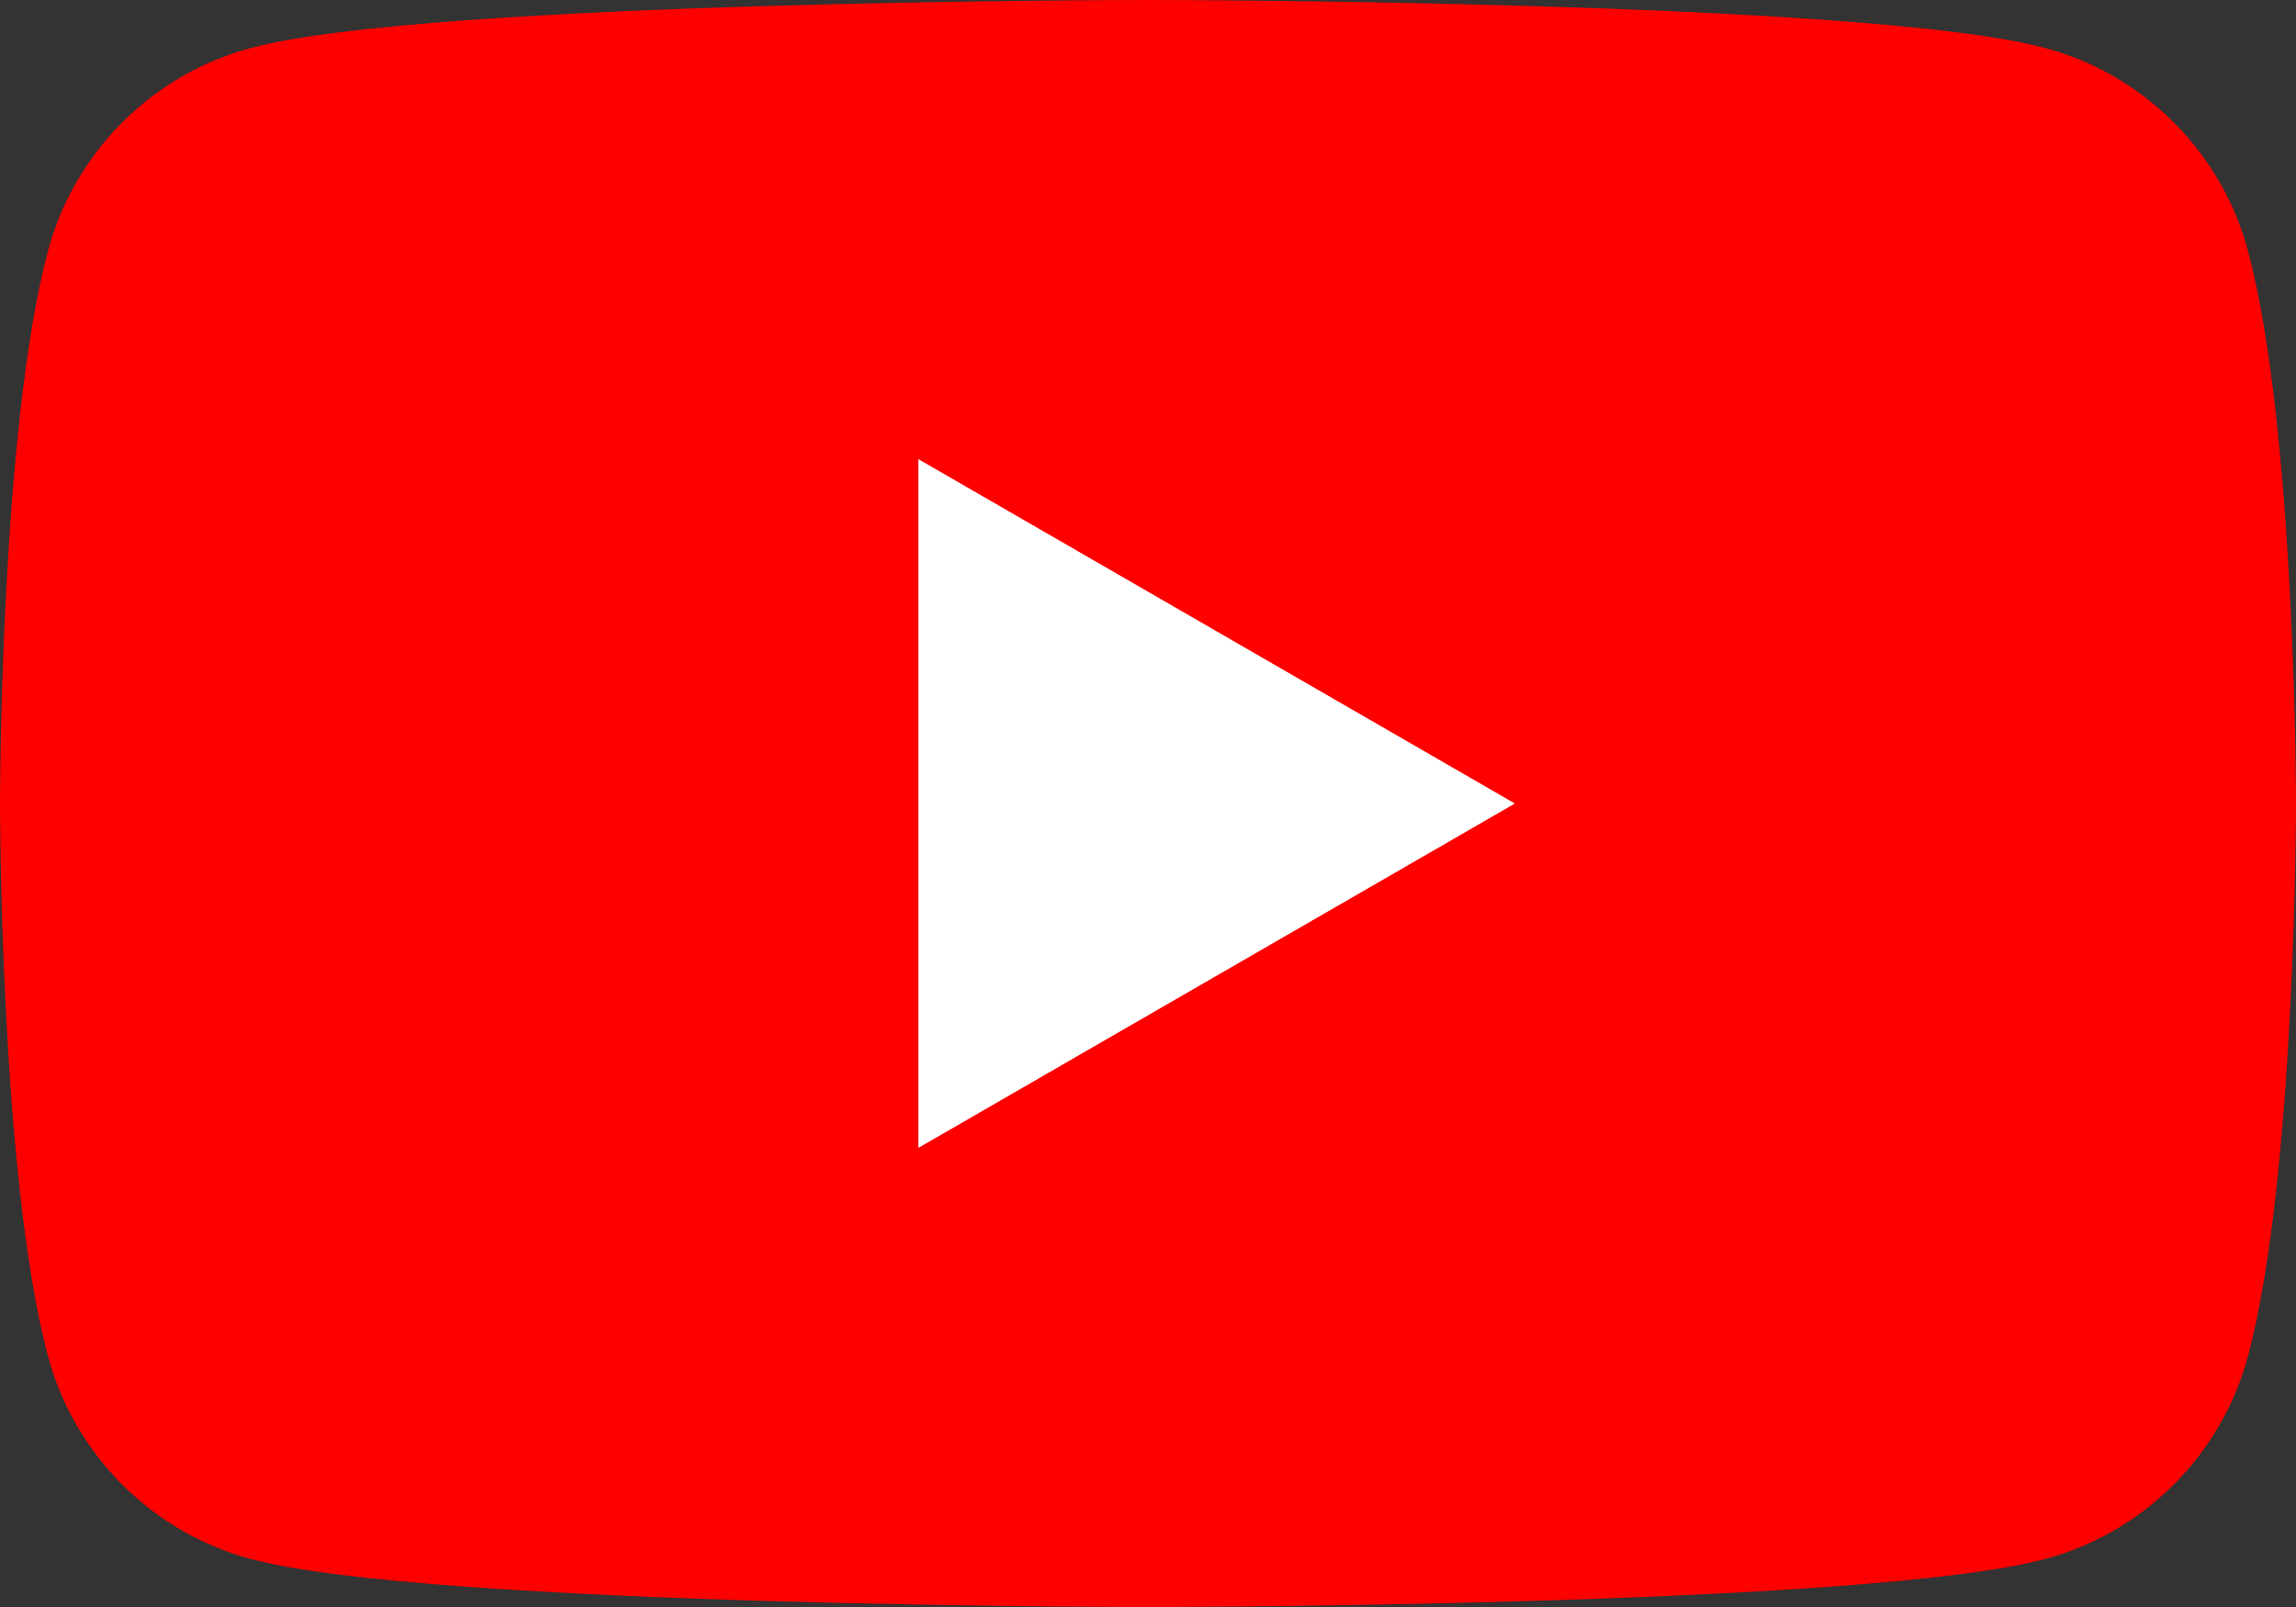
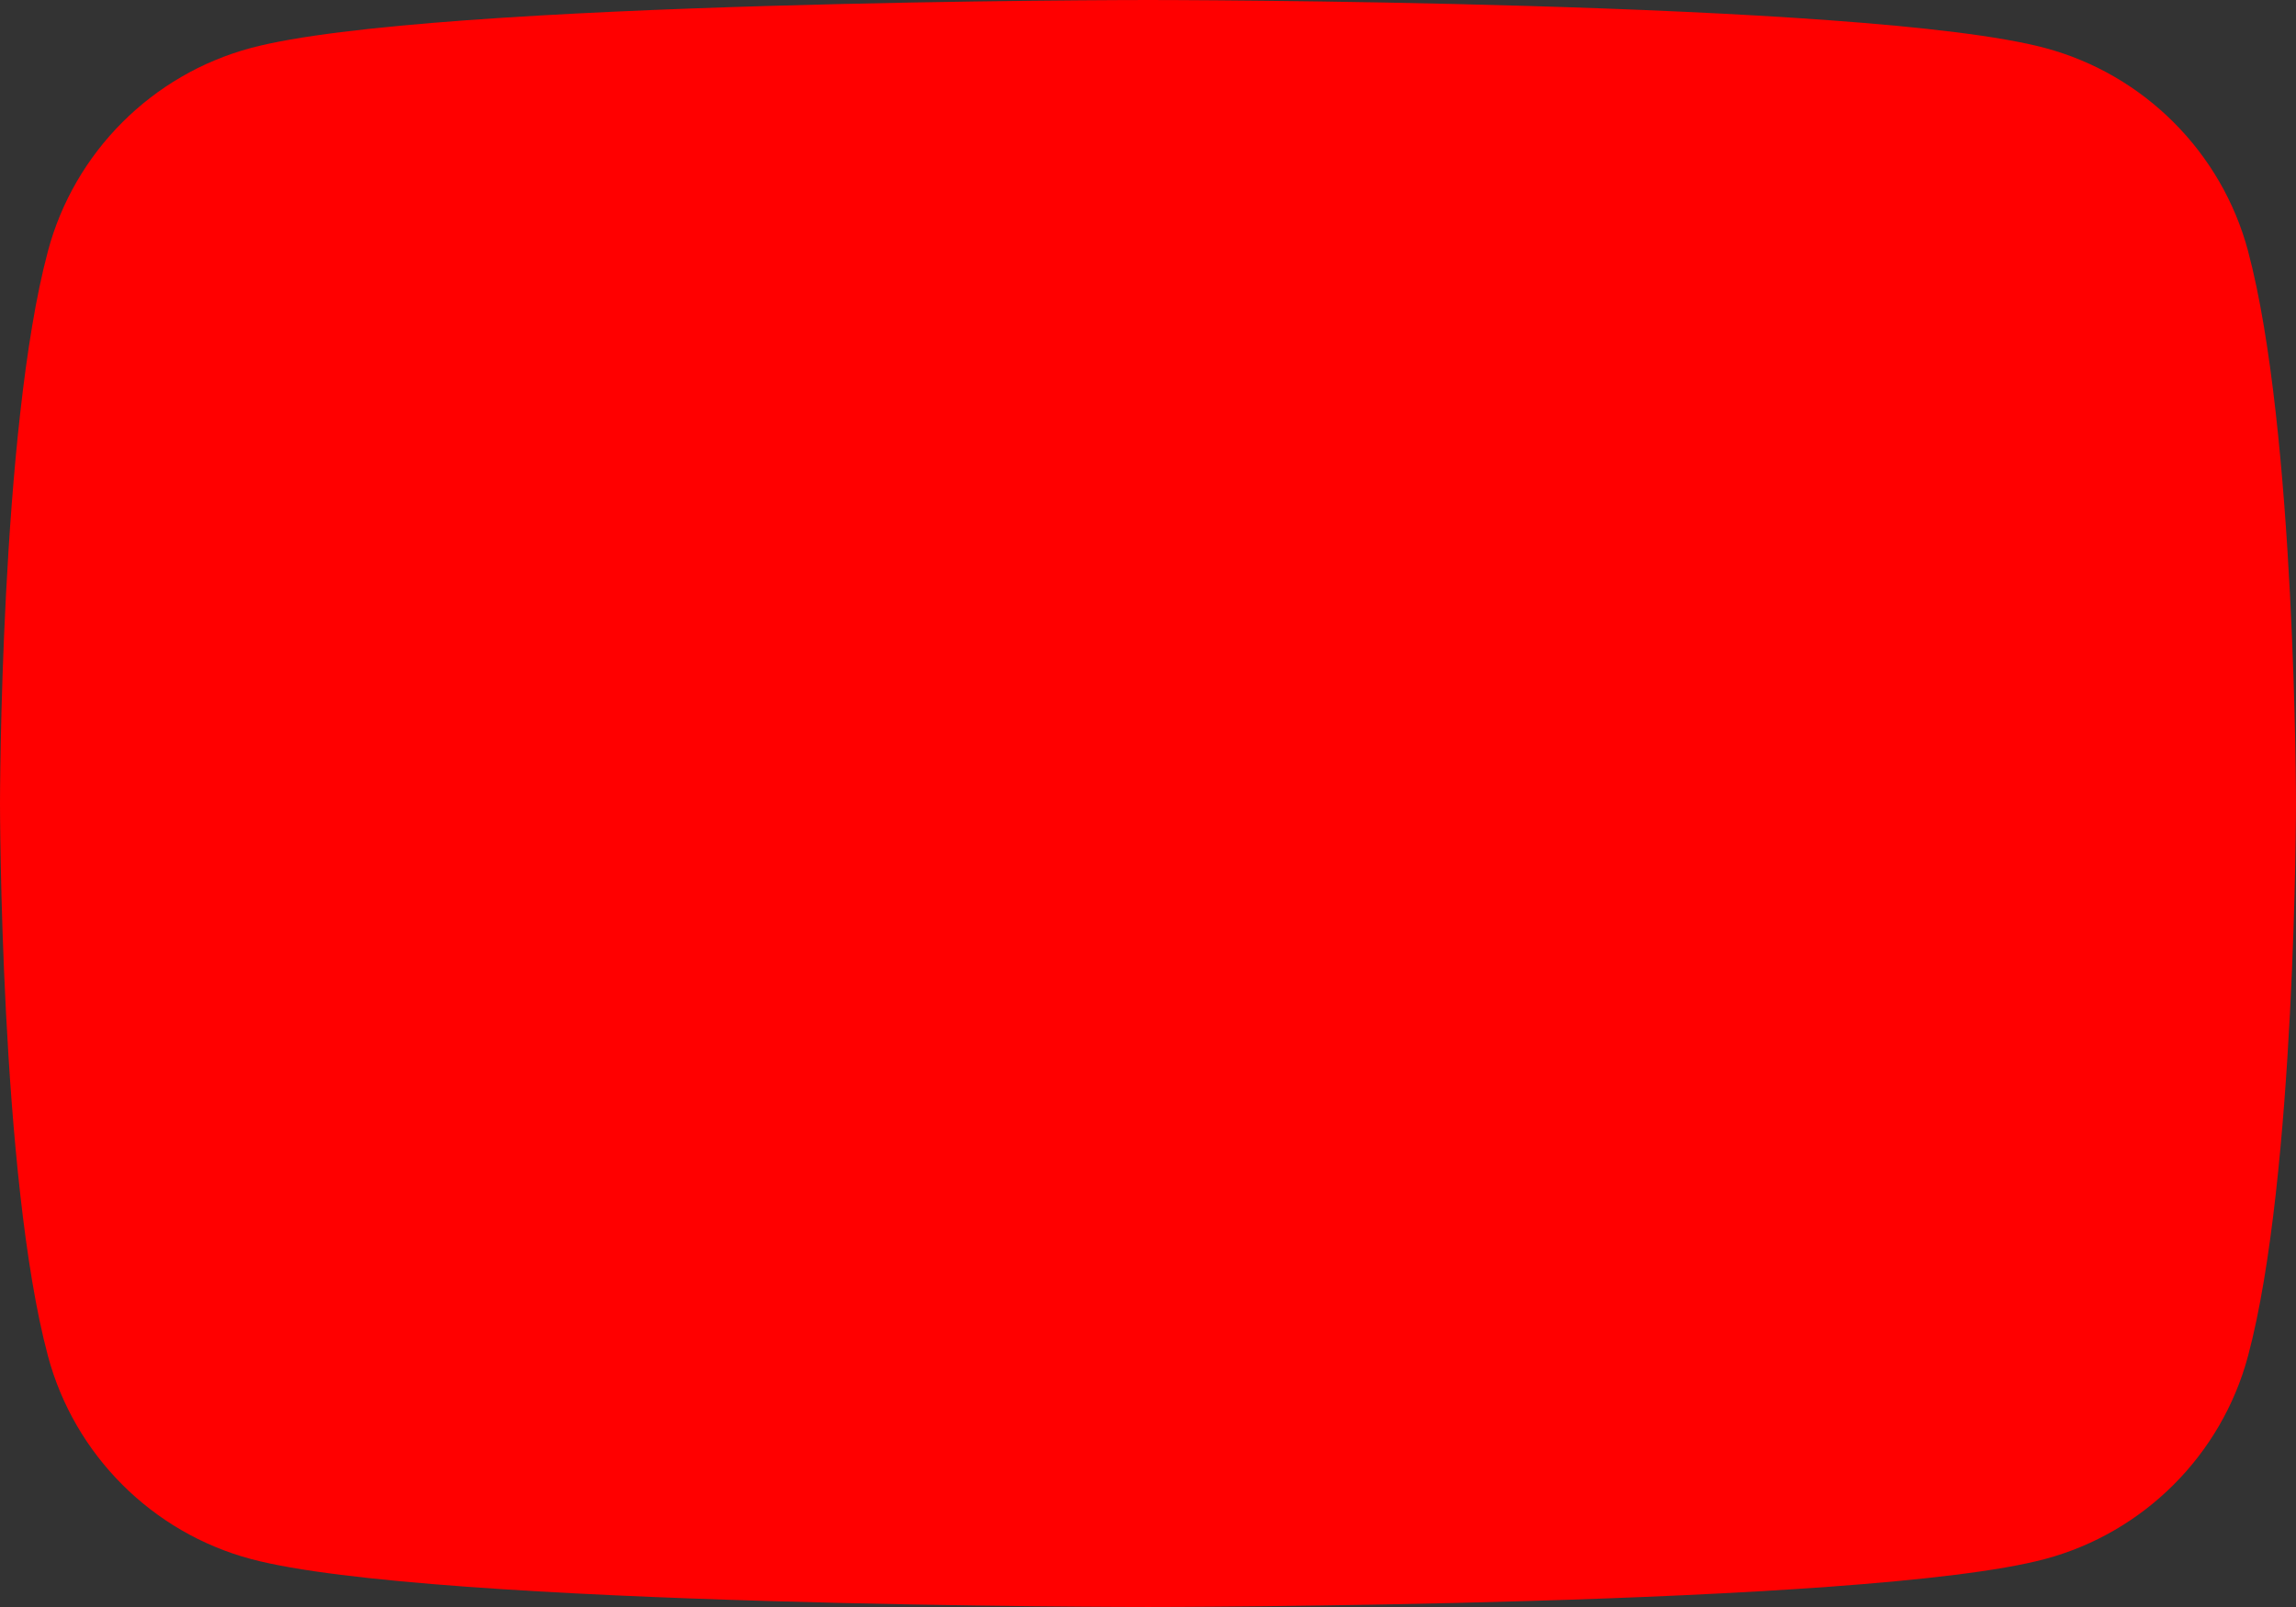
<svg xmlns="http://www.w3.org/2000/svg" id="_レイヤー_2" width="127.703" height="89.392" viewBox="0 0 127.703 89.392">
  <rect x="0" y="0" width="127.703" height="89.392" fill="#333333" stroke="none" />
  <defs>
    <style>.cls-1{fill:#fff;}.cls-2{fill:red;}</style>
  </defs>
  <g id="_レイヤー_1-2">
    <path class="cls-2" d="m125.035,13.959c-1.469-5.494-5.796-9.822-11.29-11.29C103.785,0,63.852,0,63.852,0c0,0-39.934,0-49.893,2.668-5.494,1.469-9.822,5.796-11.29,11.29C0,23.918,0,44.696,0,44.696c0,0,0,20.778,2.668,30.737,1.469,5.494,5.796,9.822,11.29,11.29,9.959,2.668,49.893,2.668,49.893,2.668,0,0,39.934,0,49.893-2.668,5.494-1.469,9.822-5.796,11.29-11.29,2.668-9.959,2.668-30.737,2.668-30.737,0,0,0-20.778-2.668-30.737Z" />
-     <polygon class="cls-1" points="51.081 63.852 84.258 44.697 51.081 25.541 51.081 63.852" />
  </g>
</svg>